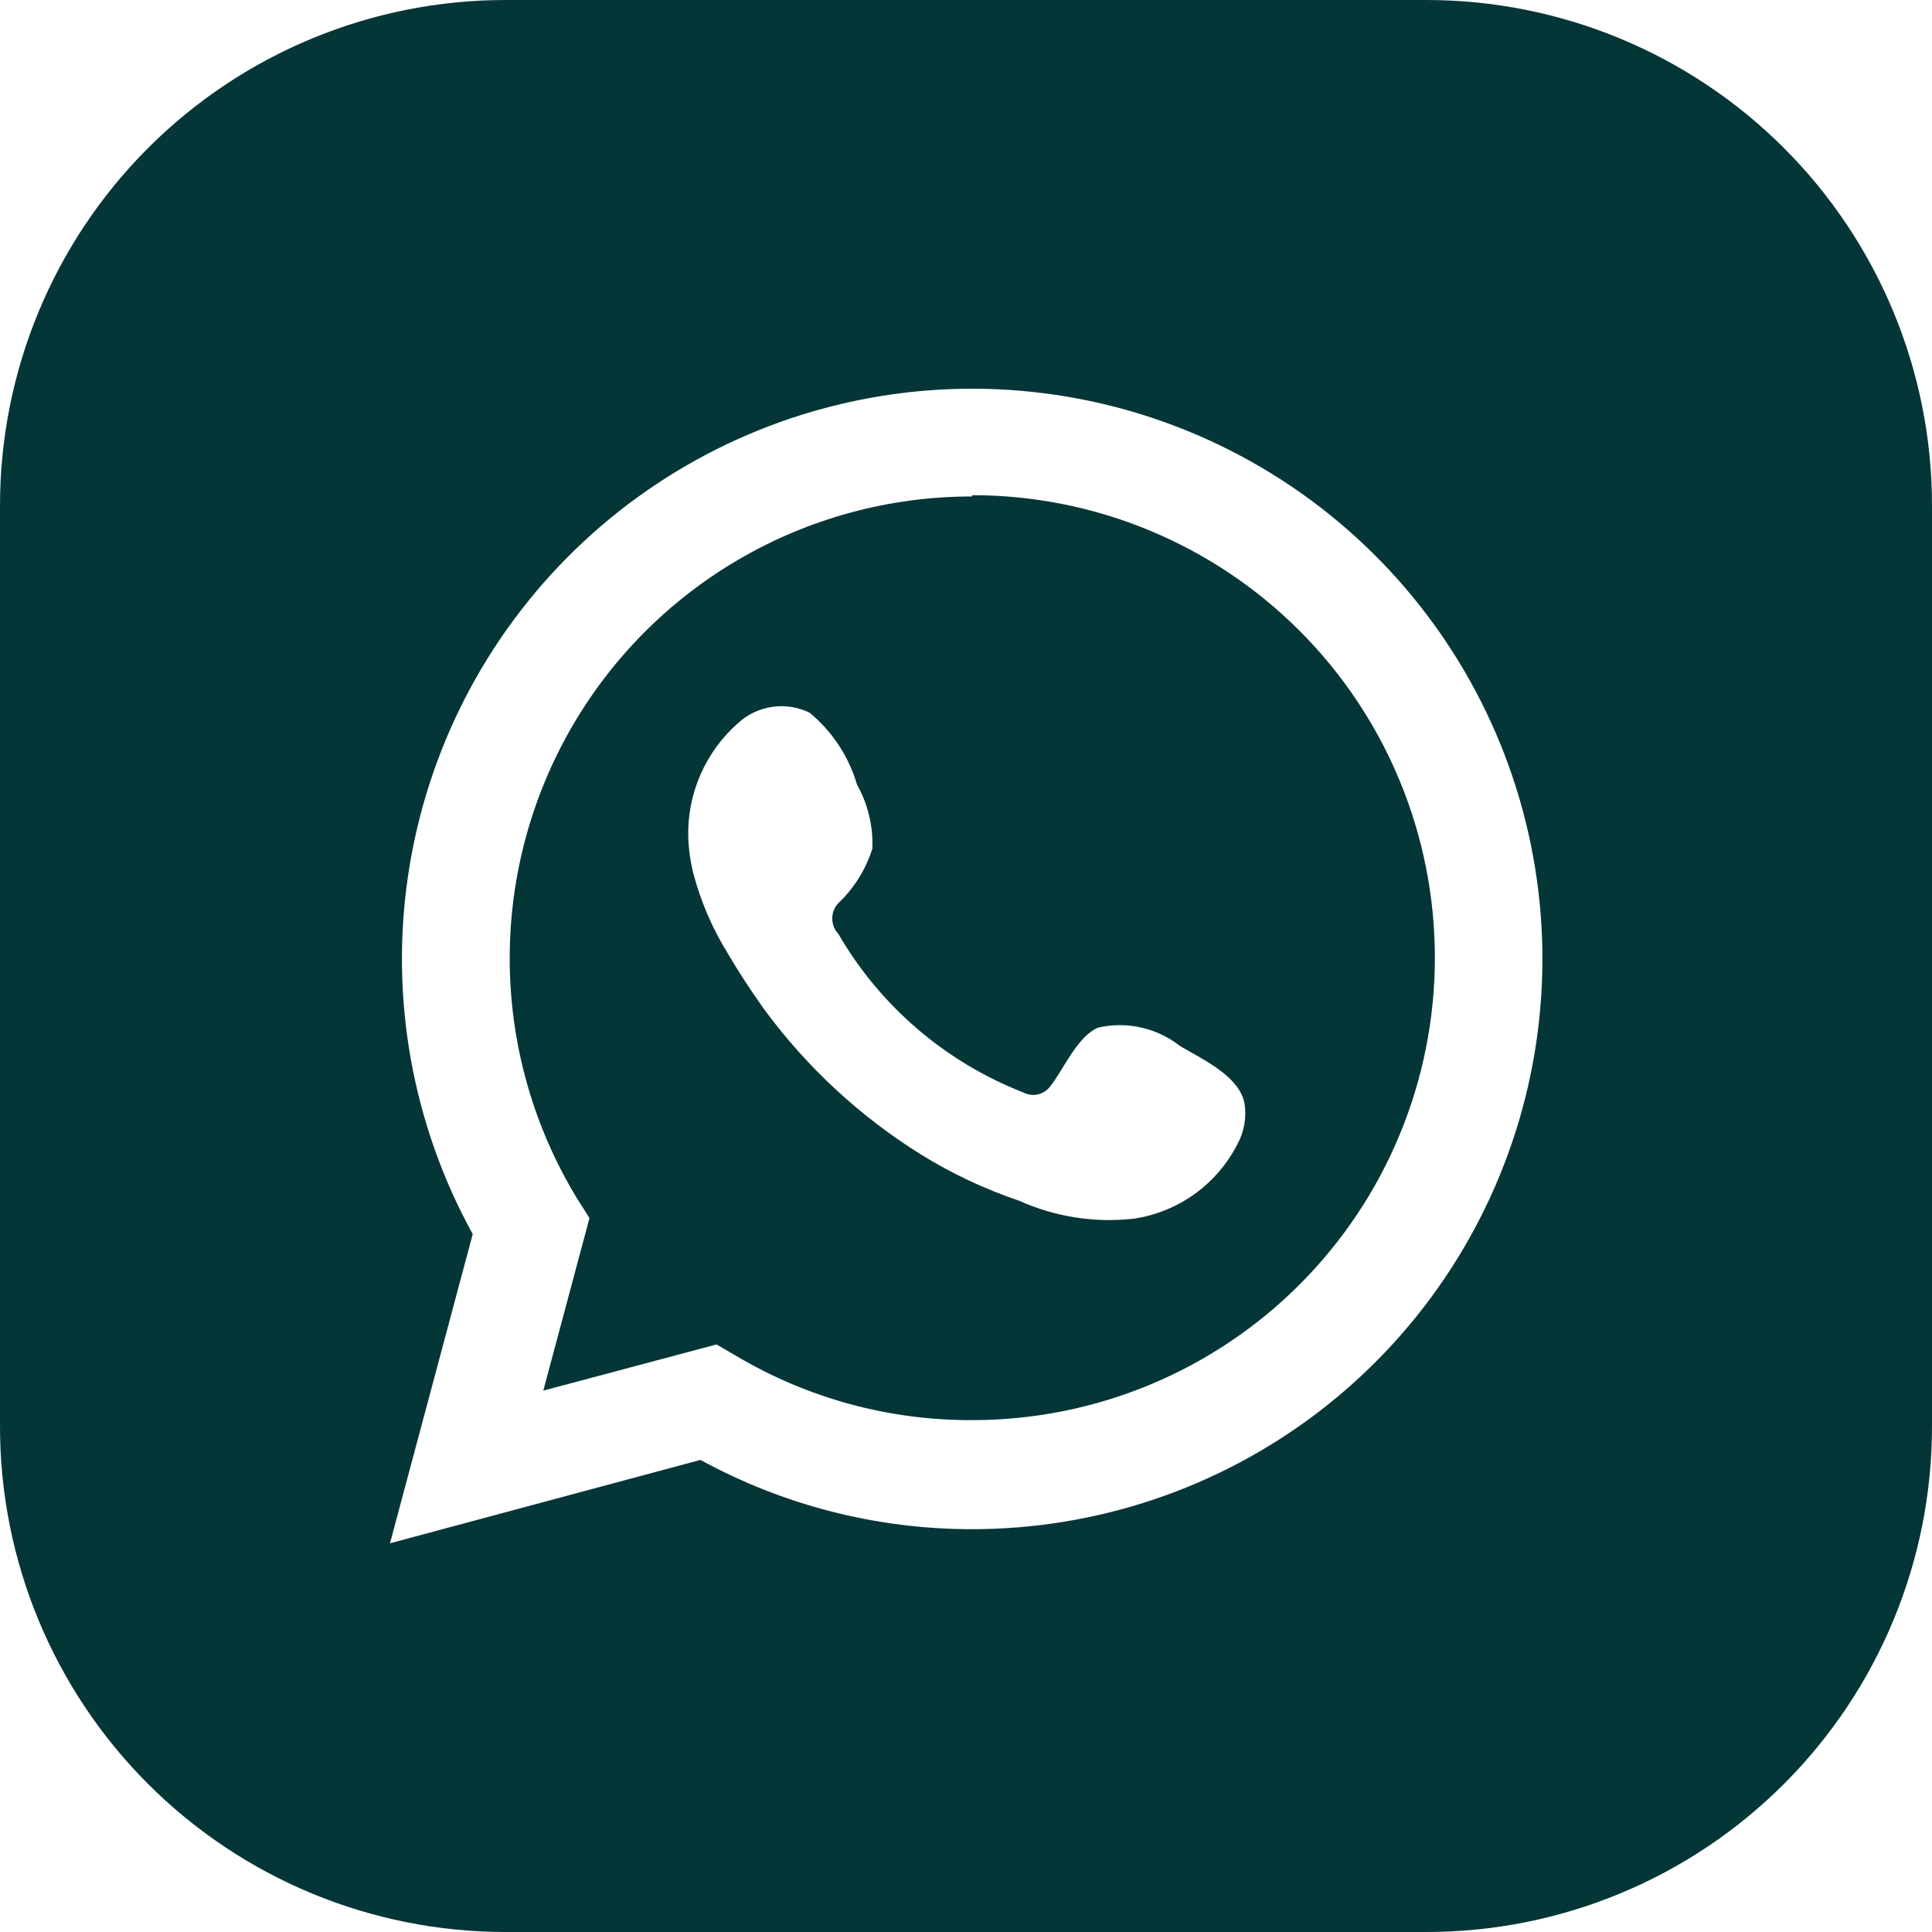
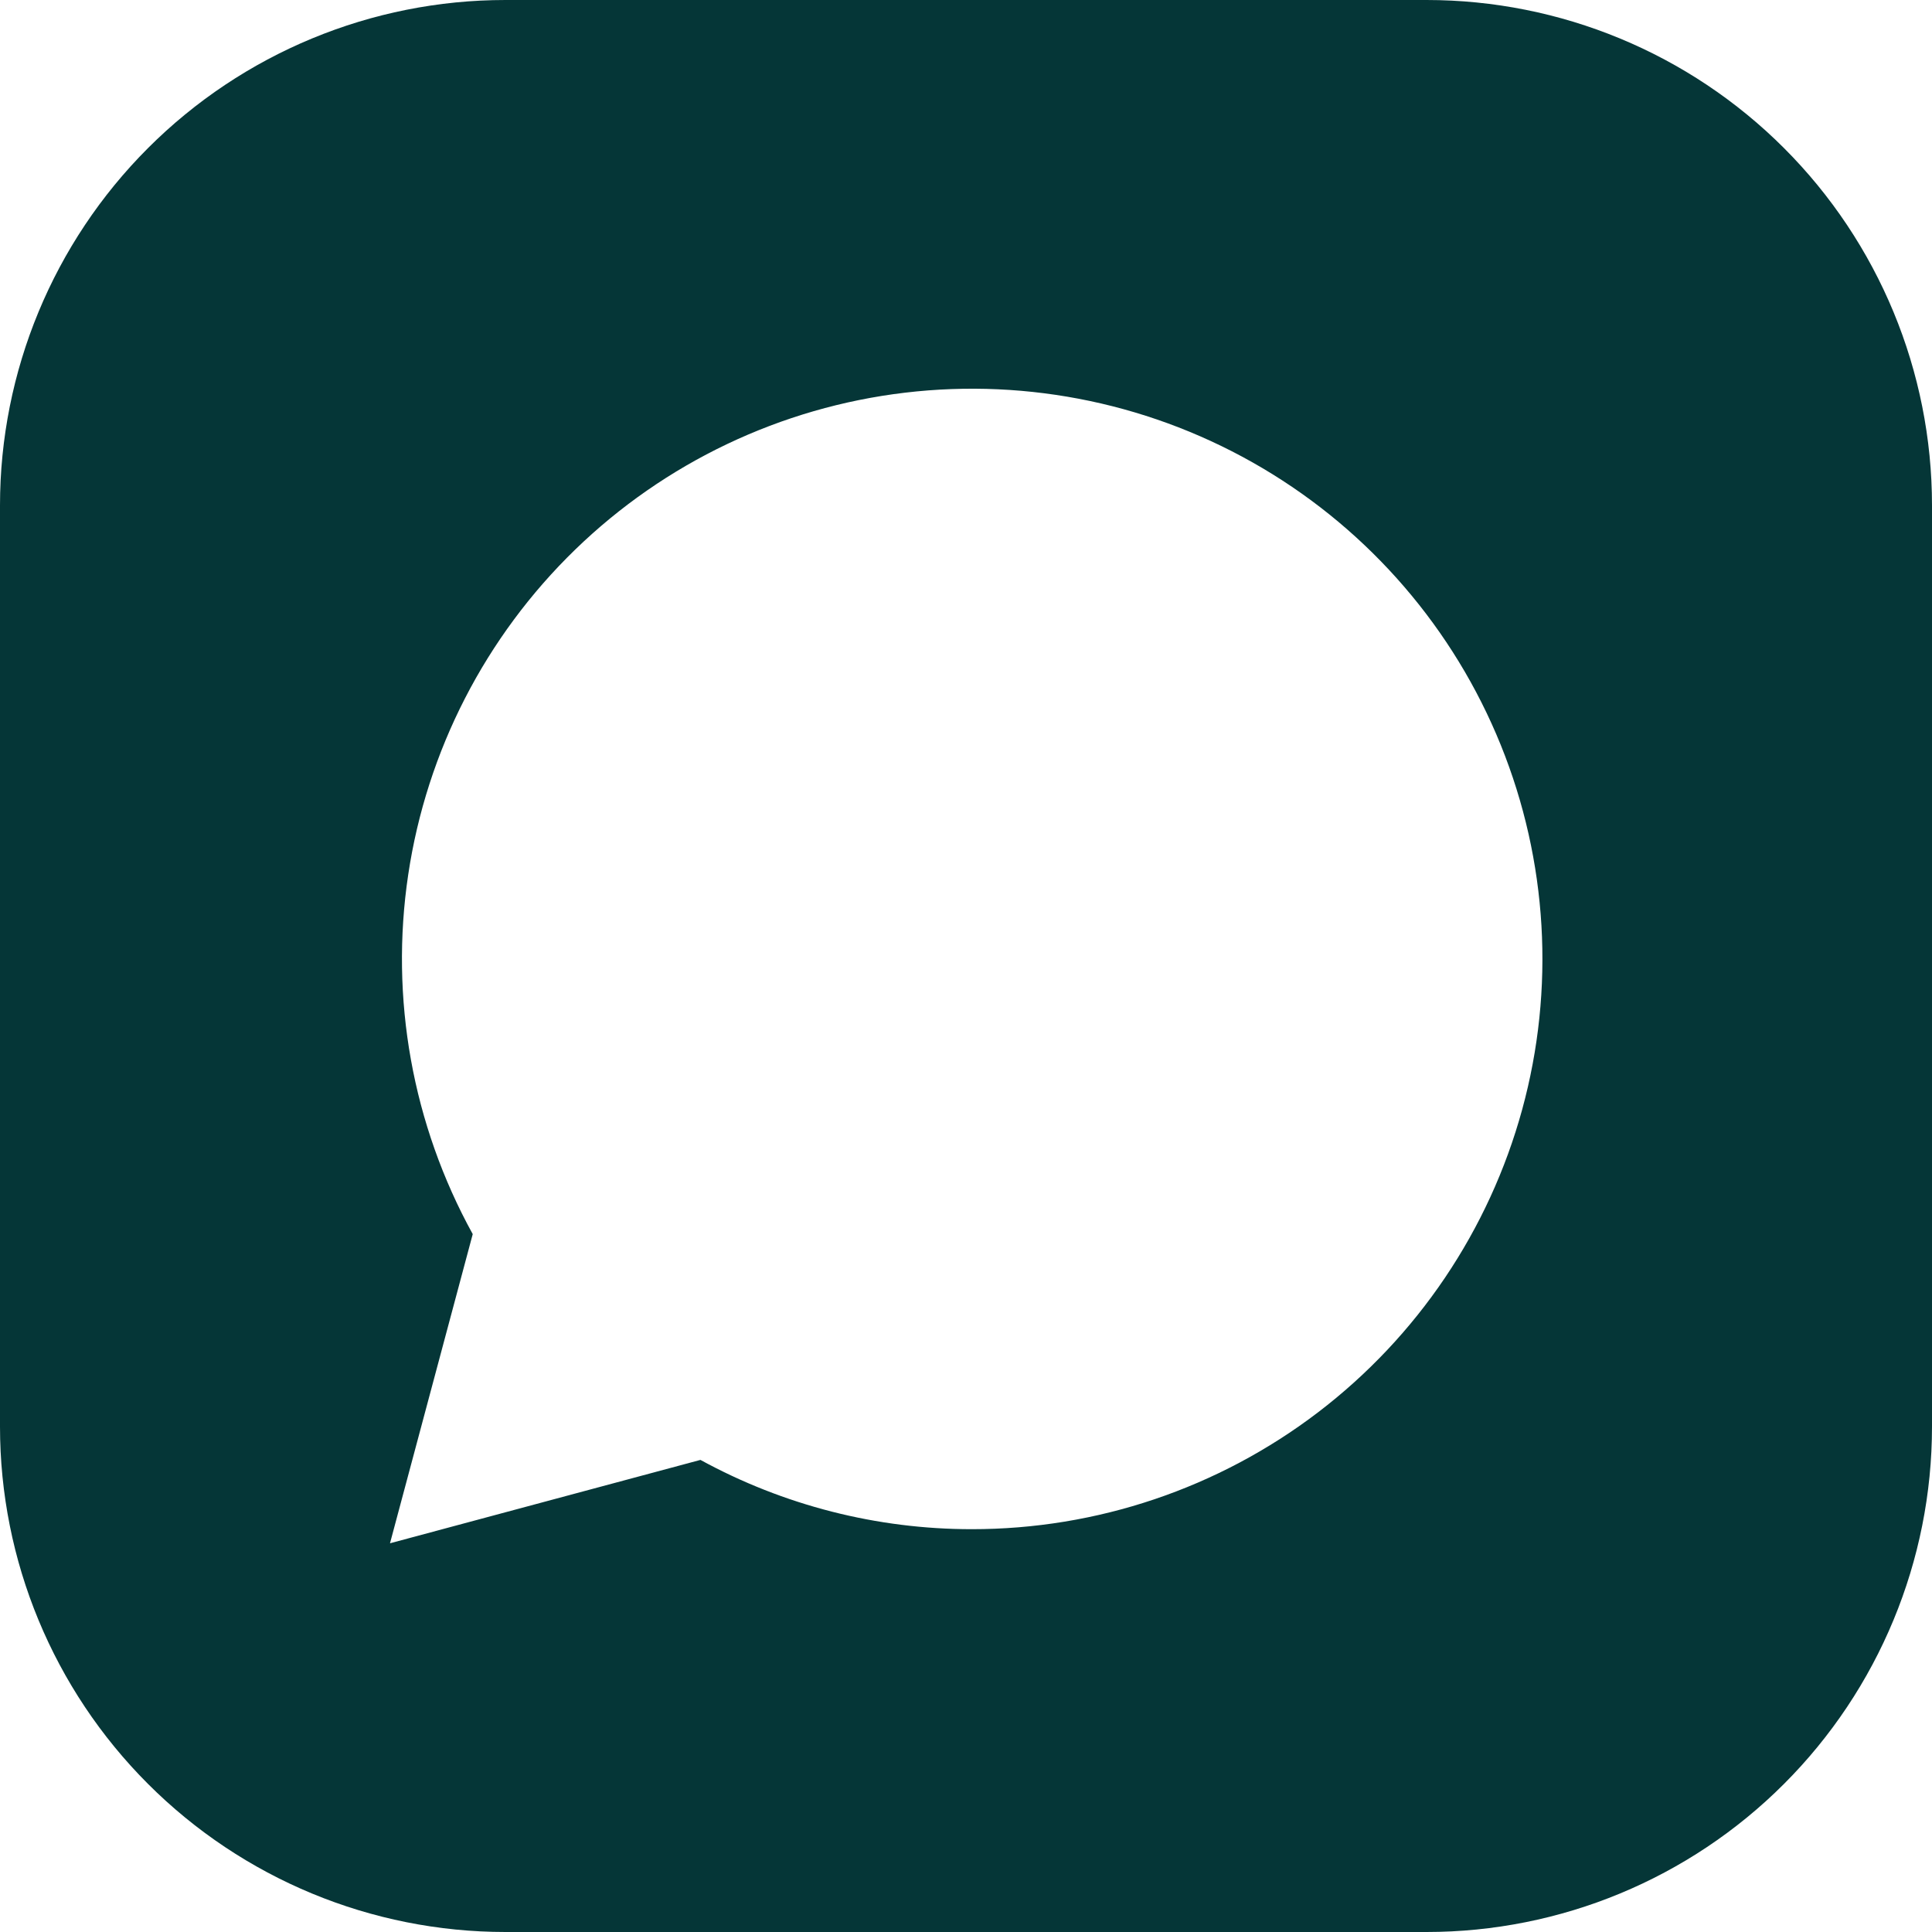
<svg xmlns="http://www.w3.org/2000/svg" width="121" height="121" viewBox="0 0 121 121" fill="none">
  <path d="M89.344 0H31.656C23.26 0 15.209 3.335 9.272 9.272C3.335 15.209 0 23.26 0 31.656L0 89.344C0 97.74 3.335 105.792 9.272 111.728C15.209 117.665 23.26 121 31.656 121H89.344C97.74 121 105.792 117.665 111.728 111.728C117.665 105.792 121 97.74 121 89.344V31.656C121 23.26 117.665 15.209 111.728 9.272C105.792 3.335 97.74 0 89.344 0ZM60.862 95.772C54.923 95.774 49.079 94.282 43.868 91.433L24.425 96.655L29.607 77.292C25.828 70.432 24.408 62.52 25.567 54.774C26.726 47.028 30.399 39.878 36.021 34.424C41.642 28.971 48.901 25.517 56.679 24.593C64.456 23.671 72.322 25.33 79.064 29.316C85.806 33.302 91.05 39.394 93.99 46.654C96.93 53.914 97.401 61.938 95.332 69.493C93.263 77.047 88.768 83.711 82.539 88.46C76.311 93.208 68.694 95.777 60.862 95.772Z" fill="#053637" />
-   <path d="M60.862 31.094C55.724 31.091 50.678 32.457 46.243 35.051C41.808 37.645 38.144 41.374 35.628 45.854C33.112 50.334 31.835 55.403 31.927 60.54C32.02 65.677 33.479 70.697 36.155 75.083L36.919 76.288L34.026 87.094L44.873 84.202L46.118 84.925C50.591 87.58 55.701 88.968 60.902 88.942C68.584 88.942 75.951 85.891 81.383 80.459C86.815 75.027 89.866 67.66 89.866 59.978C89.866 52.296 86.815 44.929 81.383 39.497C75.951 34.065 68.584 31.013 60.902 31.013L60.862 31.094ZM77.493 71.668C76.859 72.908 75.938 73.978 74.806 74.789C73.673 75.6 72.363 76.128 70.985 76.328C68.544 76.599 66.075 76.211 63.834 75.203C61.682 74.477 59.62 73.507 57.688 72.311C53.857 69.925 50.516 66.83 47.846 63.192C47.042 62.067 46.279 60.902 45.596 59.737C44.628 58.18 43.897 56.487 43.427 54.715C43.241 53.965 43.133 53.198 43.105 52.425C43.071 51.077 43.334 49.737 43.876 48.501C44.417 47.265 45.224 46.164 46.239 45.275C46.833 44.734 47.575 44.384 48.37 44.269C49.165 44.155 49.976 44.281 50.698 44.632C52.118 45.799 53.154 47.367 53.671 49.131C54.357 50.355 54.691 51.746 54.635 53.148C54.226 54.449 53.494 55.624 52.506 56.563C52.26 56.824 52.123 57.169 52.123 57.527C52.123 57.886 52.26 58.23 52.506 58.491C55.129 63.013 59.207 66.511 64.075 68.414C64.353 68.565 64.677 68.612 64.986 68.545C65.295 68.479 65.571 68.304 65.763 68.052C66.606 67.008 67.45 64.919 68.776 64.357C69.665 64.154 70.589 64.154 71.479 64.356C72.369 64.557 73.202 64.956 73.918 65.522C75.284 66.325 77.573 67.37 77.935 69.057C78.087 69.952 77.931 70.873 77.493 71.668Z" fill="#053637" />
</svg>